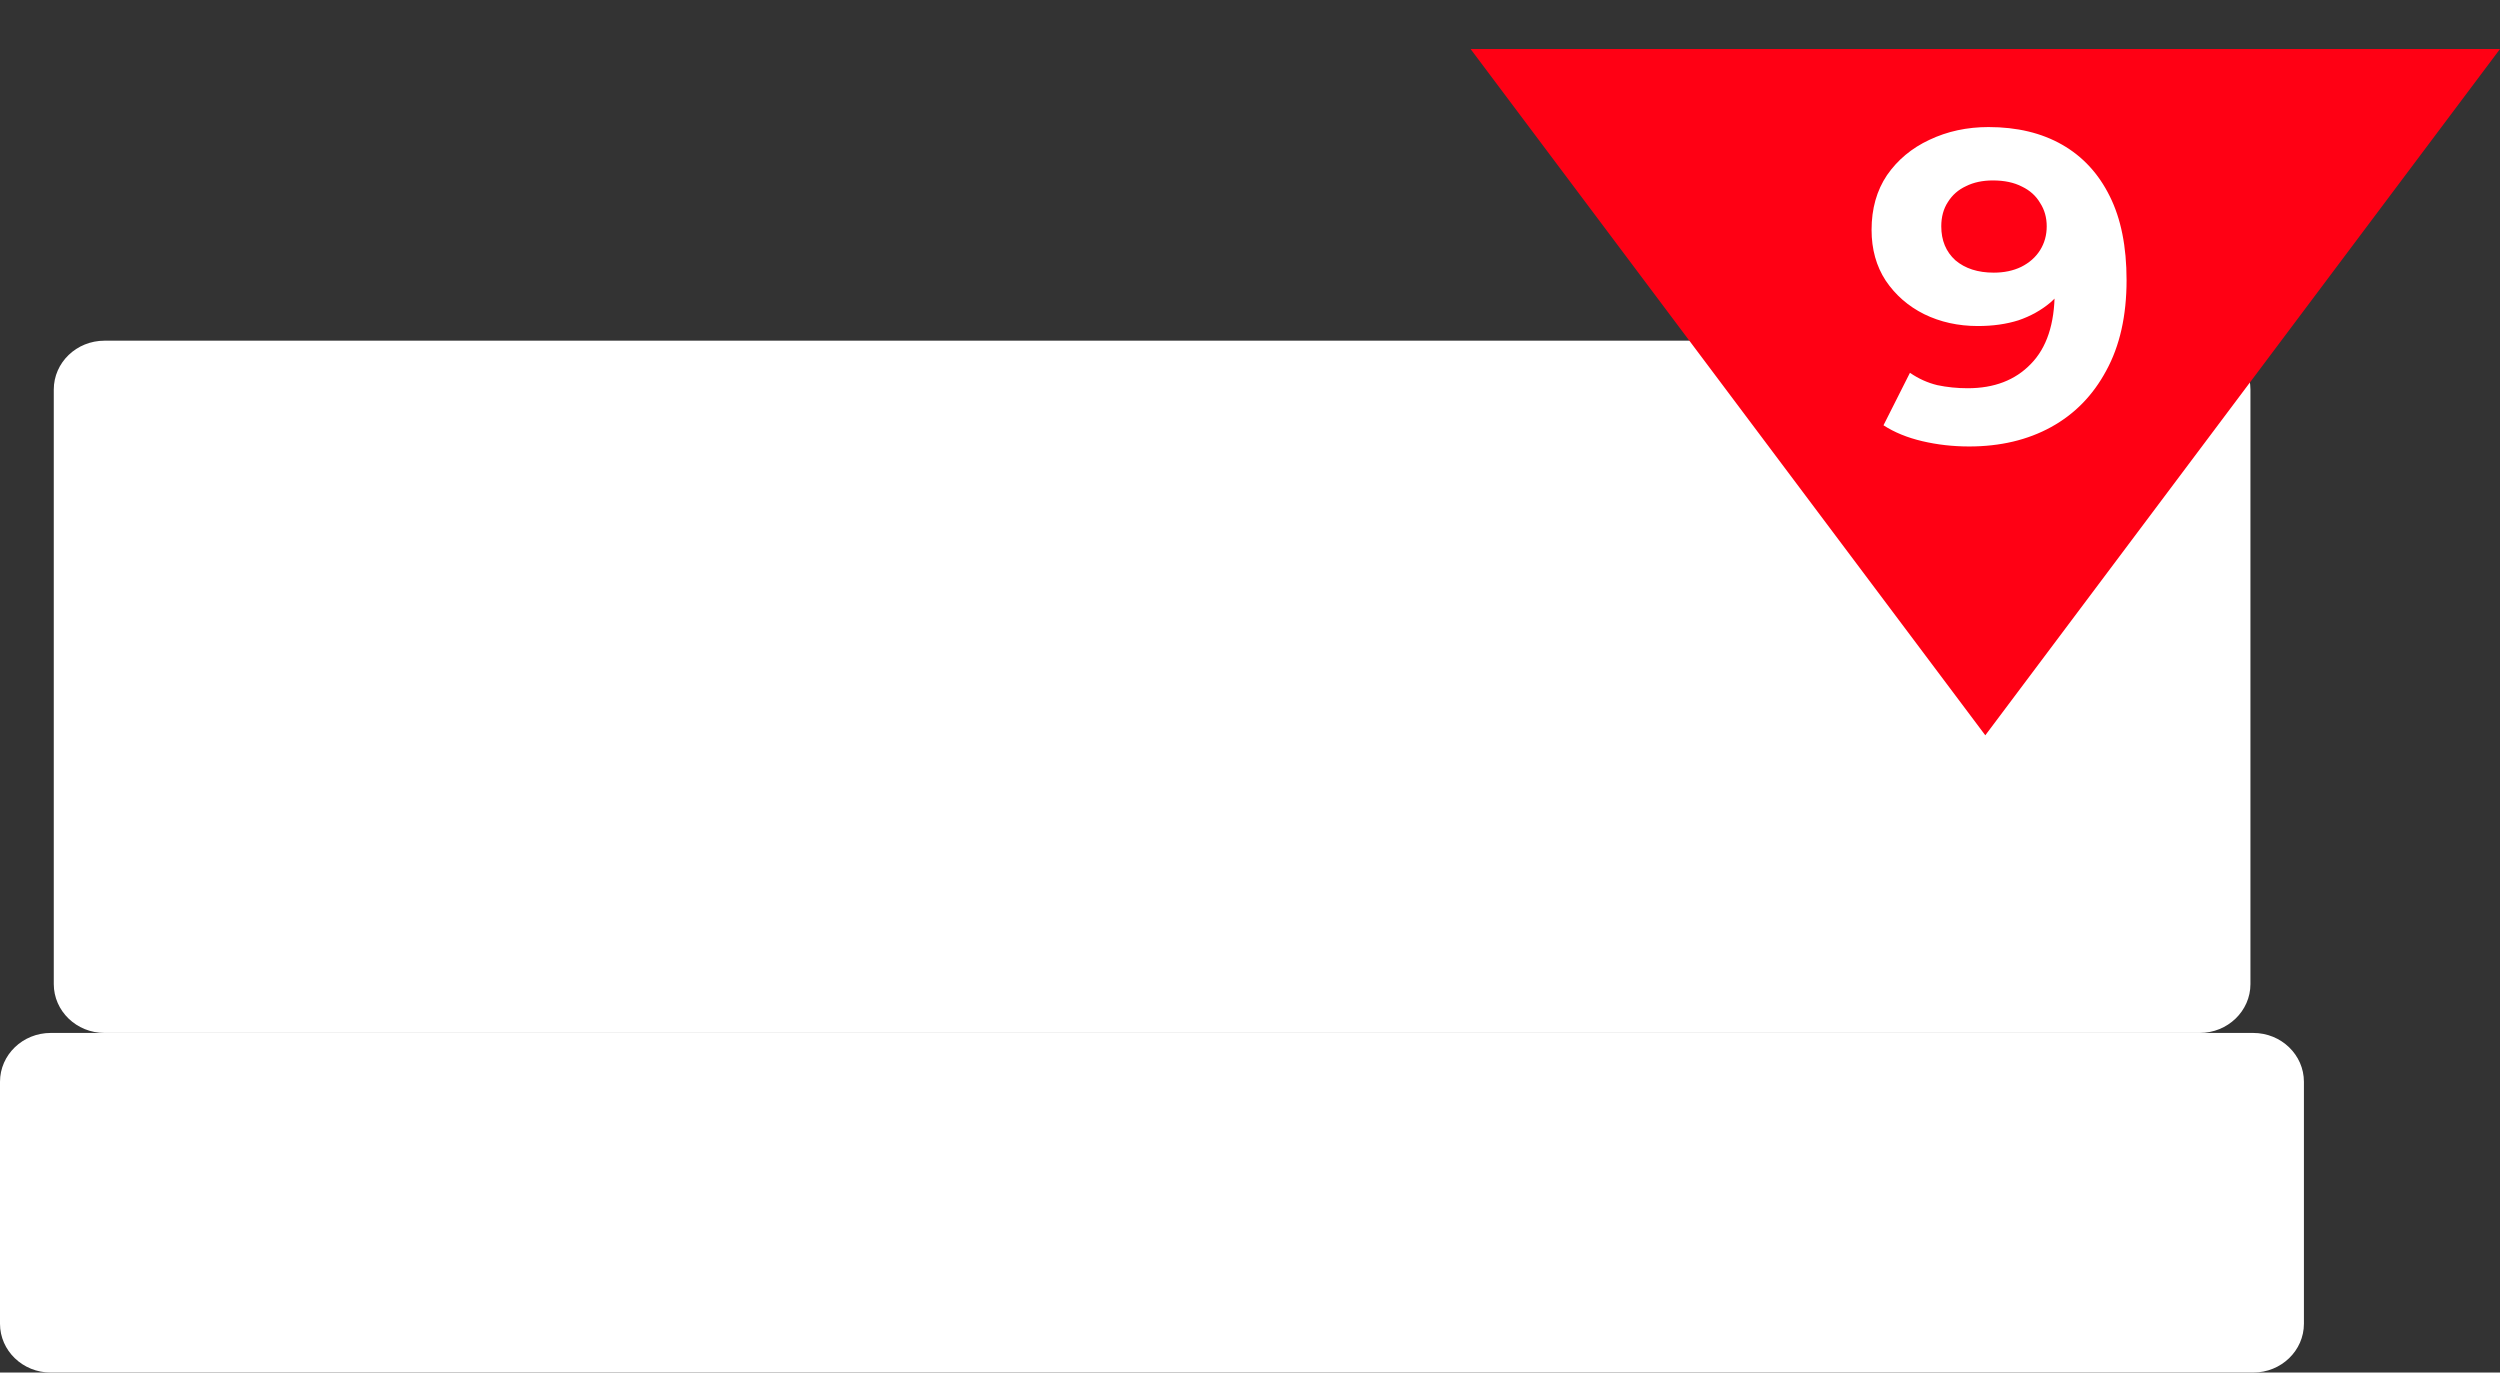
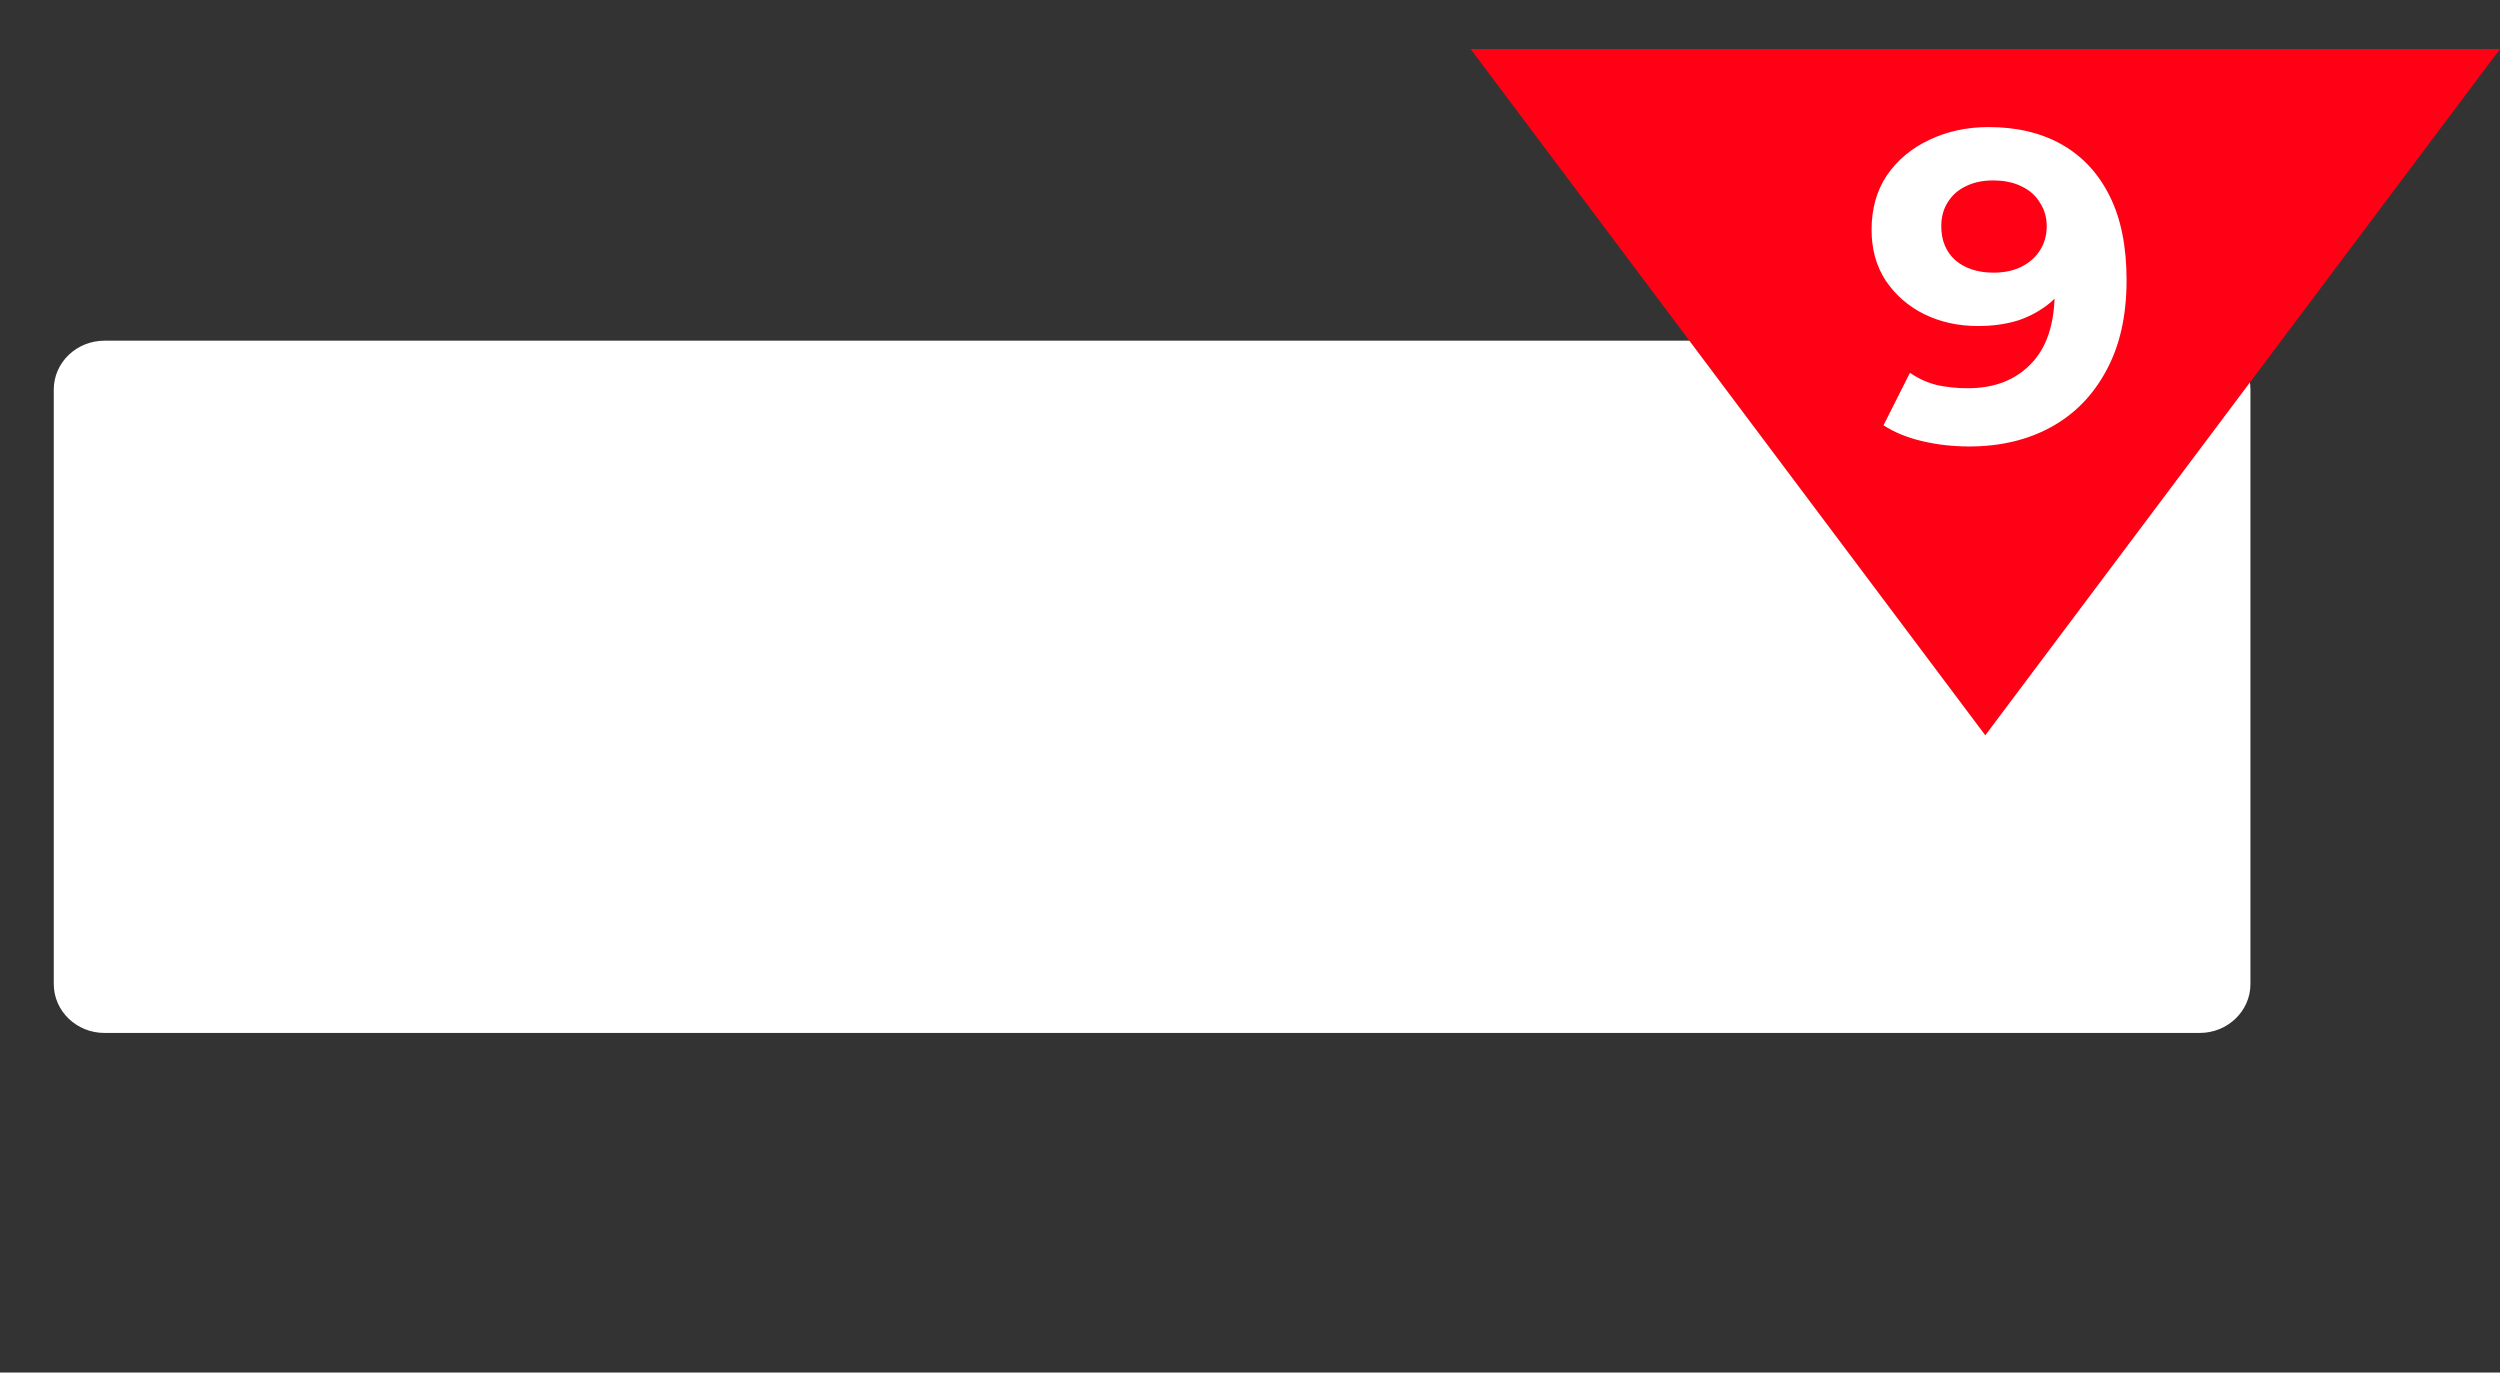
<svg xmlns="http://www.w3.org/2000/svg" width="51" height="28" viewBox="0 0 51 28" fill="none">
  <rect x="0" y="0" width="51" height="28" fill="#333333" stroke="none" />
  <path d="M44.874 6.95H2.132C1.56 6.95 1.097 7.396 1.097 7.947V20.075C1.097 20.625 1.56 21.072 2.132 21.072H44.874C45.445 21.072 45.909 20.625 45.909 20.075V7.947C45.909 7.396 45.445 6.95 44.874 6.95Z" fill="white" />
-   <path d="M45.965 21.072H1.035C0.463 21.072 0 21.518 0 22.069V27.004C0 27.554 0.463 28 1.035 28H45.965C46.537 28 47 27.554 47 27.004V22.069C47 21.518 46.537 21.072 45.965 21.072Z" fill="white" />
  <path d="M40.5 15L30 1H51L40.5 15Z" fill="#FF0014" />
  <path d="M40.565 2.592C41.147 2.592 41.648 2.712 42.068 2.952C42.488 3.192 42.812 3.543 43.04 4.005C43.268 4.461 43.382 5.031 43.382 5.715C43.382 6.441 43.244 7.056 42.968 7.56C42.698 8.064 42.323 8.448 41.843 8.712C41.363 8.976 40.805 9.108 40.169 9.108C39.839 9.108 39.521 9.072 39.215 9C38.909 8.928 38.645 8.82 38.423 8.676L38.963 7.605C39.137 7.725 39.323 7.809 39.521 7.857C39.719 7.899 39.926 7.92 40.142 7.92C40.682 7.92 41.111 7.755 41.429 7.425C41.753 7.095 41.915 6.606 41.915 5.958C41.915 5.85 41.912 5.73 41.906 5.598C41.9 5.466 41.885 5.334 41.861 5.202L42.257 5.58C42.155 5.814 42.011 6.012 41.825 6.174C41.639 6.33 41.423 6.45 41.177 6.534C40.931 6.612 40.655 6.651 40.349 6.651C39.947 6.651 39.581 6.57 39.251 6.408C38.927 6.246 38.666 6.018 38.468 5.724C38.276 5.43 38.18 5.085 38.18 4.689C38.18 4.257 38.285 3.885 38.495 3.573C38.711 3.261 38.999 3.021 39.359 2.853C39.725 2.679 40.127 2.592 40.565 2.592ZM40.655 3.681C40.445 3.681 40.262 3.72 40.106 3.798C39.95 3.87 39.827 3.978 39.737 4.122C39.647 4.26 39.602 4.425 39.602 4.617C39.602 4.905 39.698 5.136 39.89 5.31C40.088 5.478 40.349 5.562 40.673 5.562C40.883 5.562 41.069 5.523 41.231 5.445C41.399 5.361 41.528 5.247 41.618 5.103C41.708 4.959 41.753 4.797 41.753 4.617C41.753 4.437 41.708 4.278 41.618 4.14C41.534 3.996 41.411 3.885 41.249 3.807C41.087 3.723 40.889 3.681 40.655 3.681Z" fill="white" />
</svg>